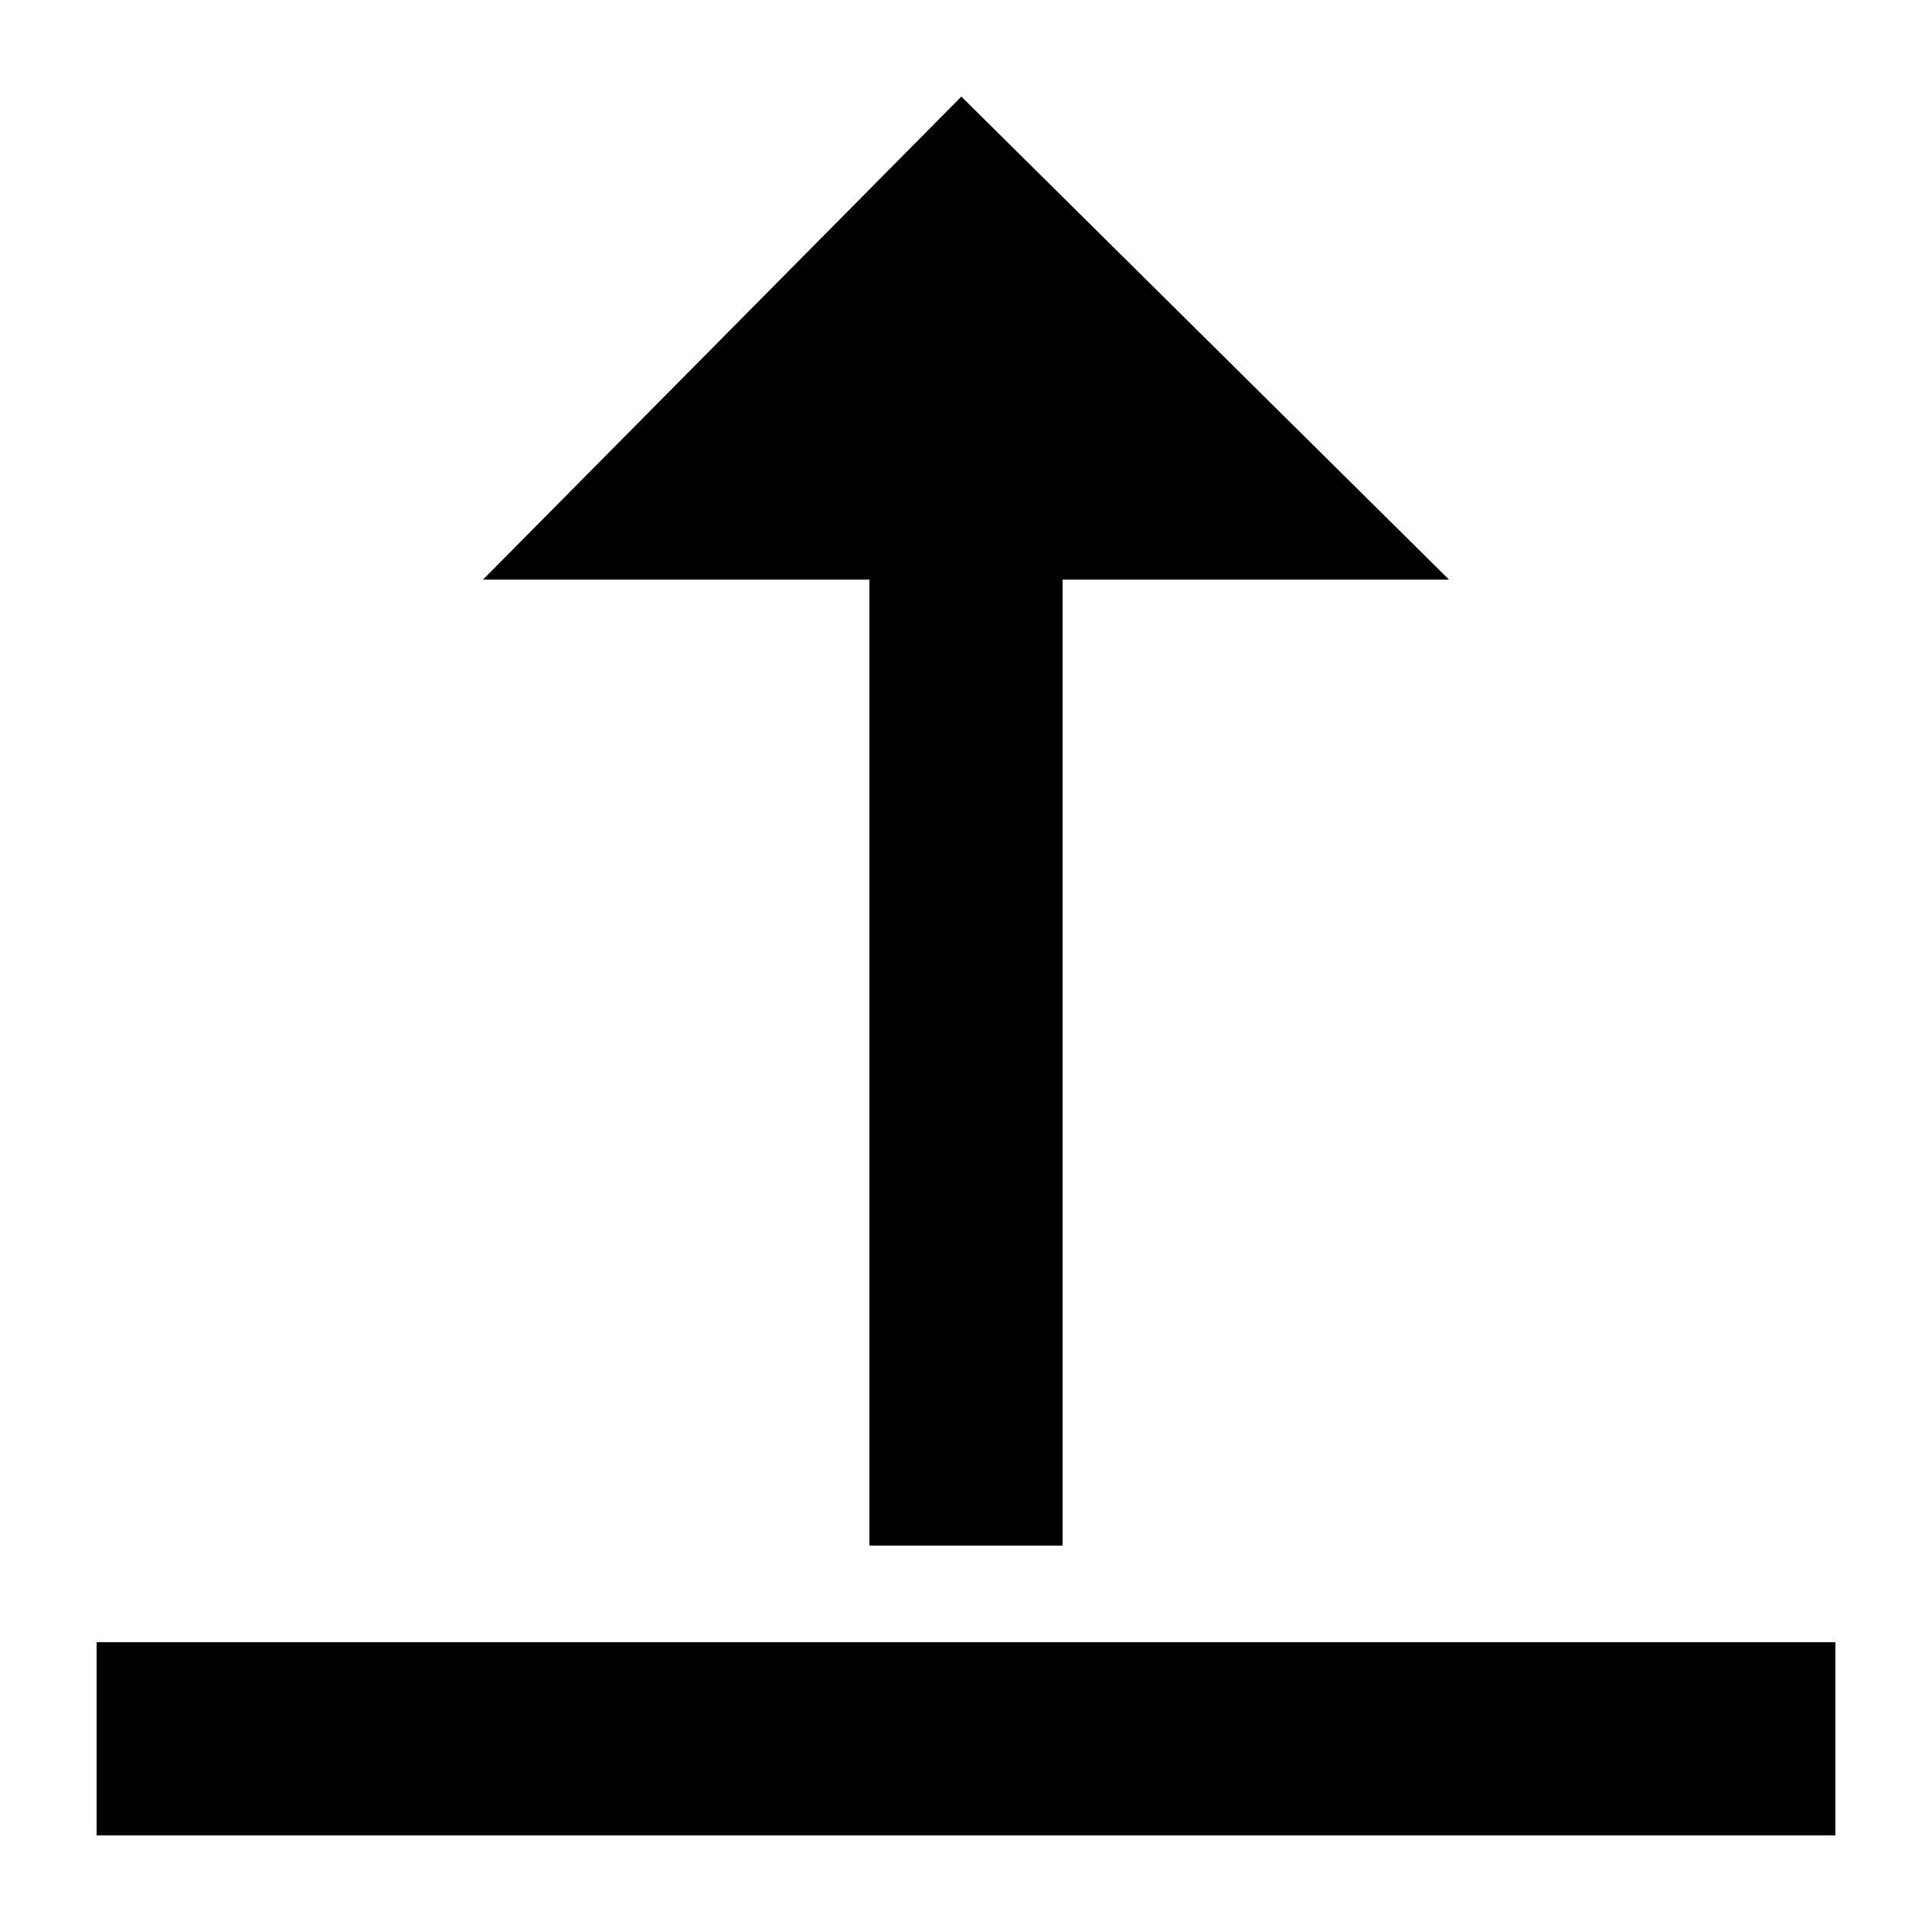
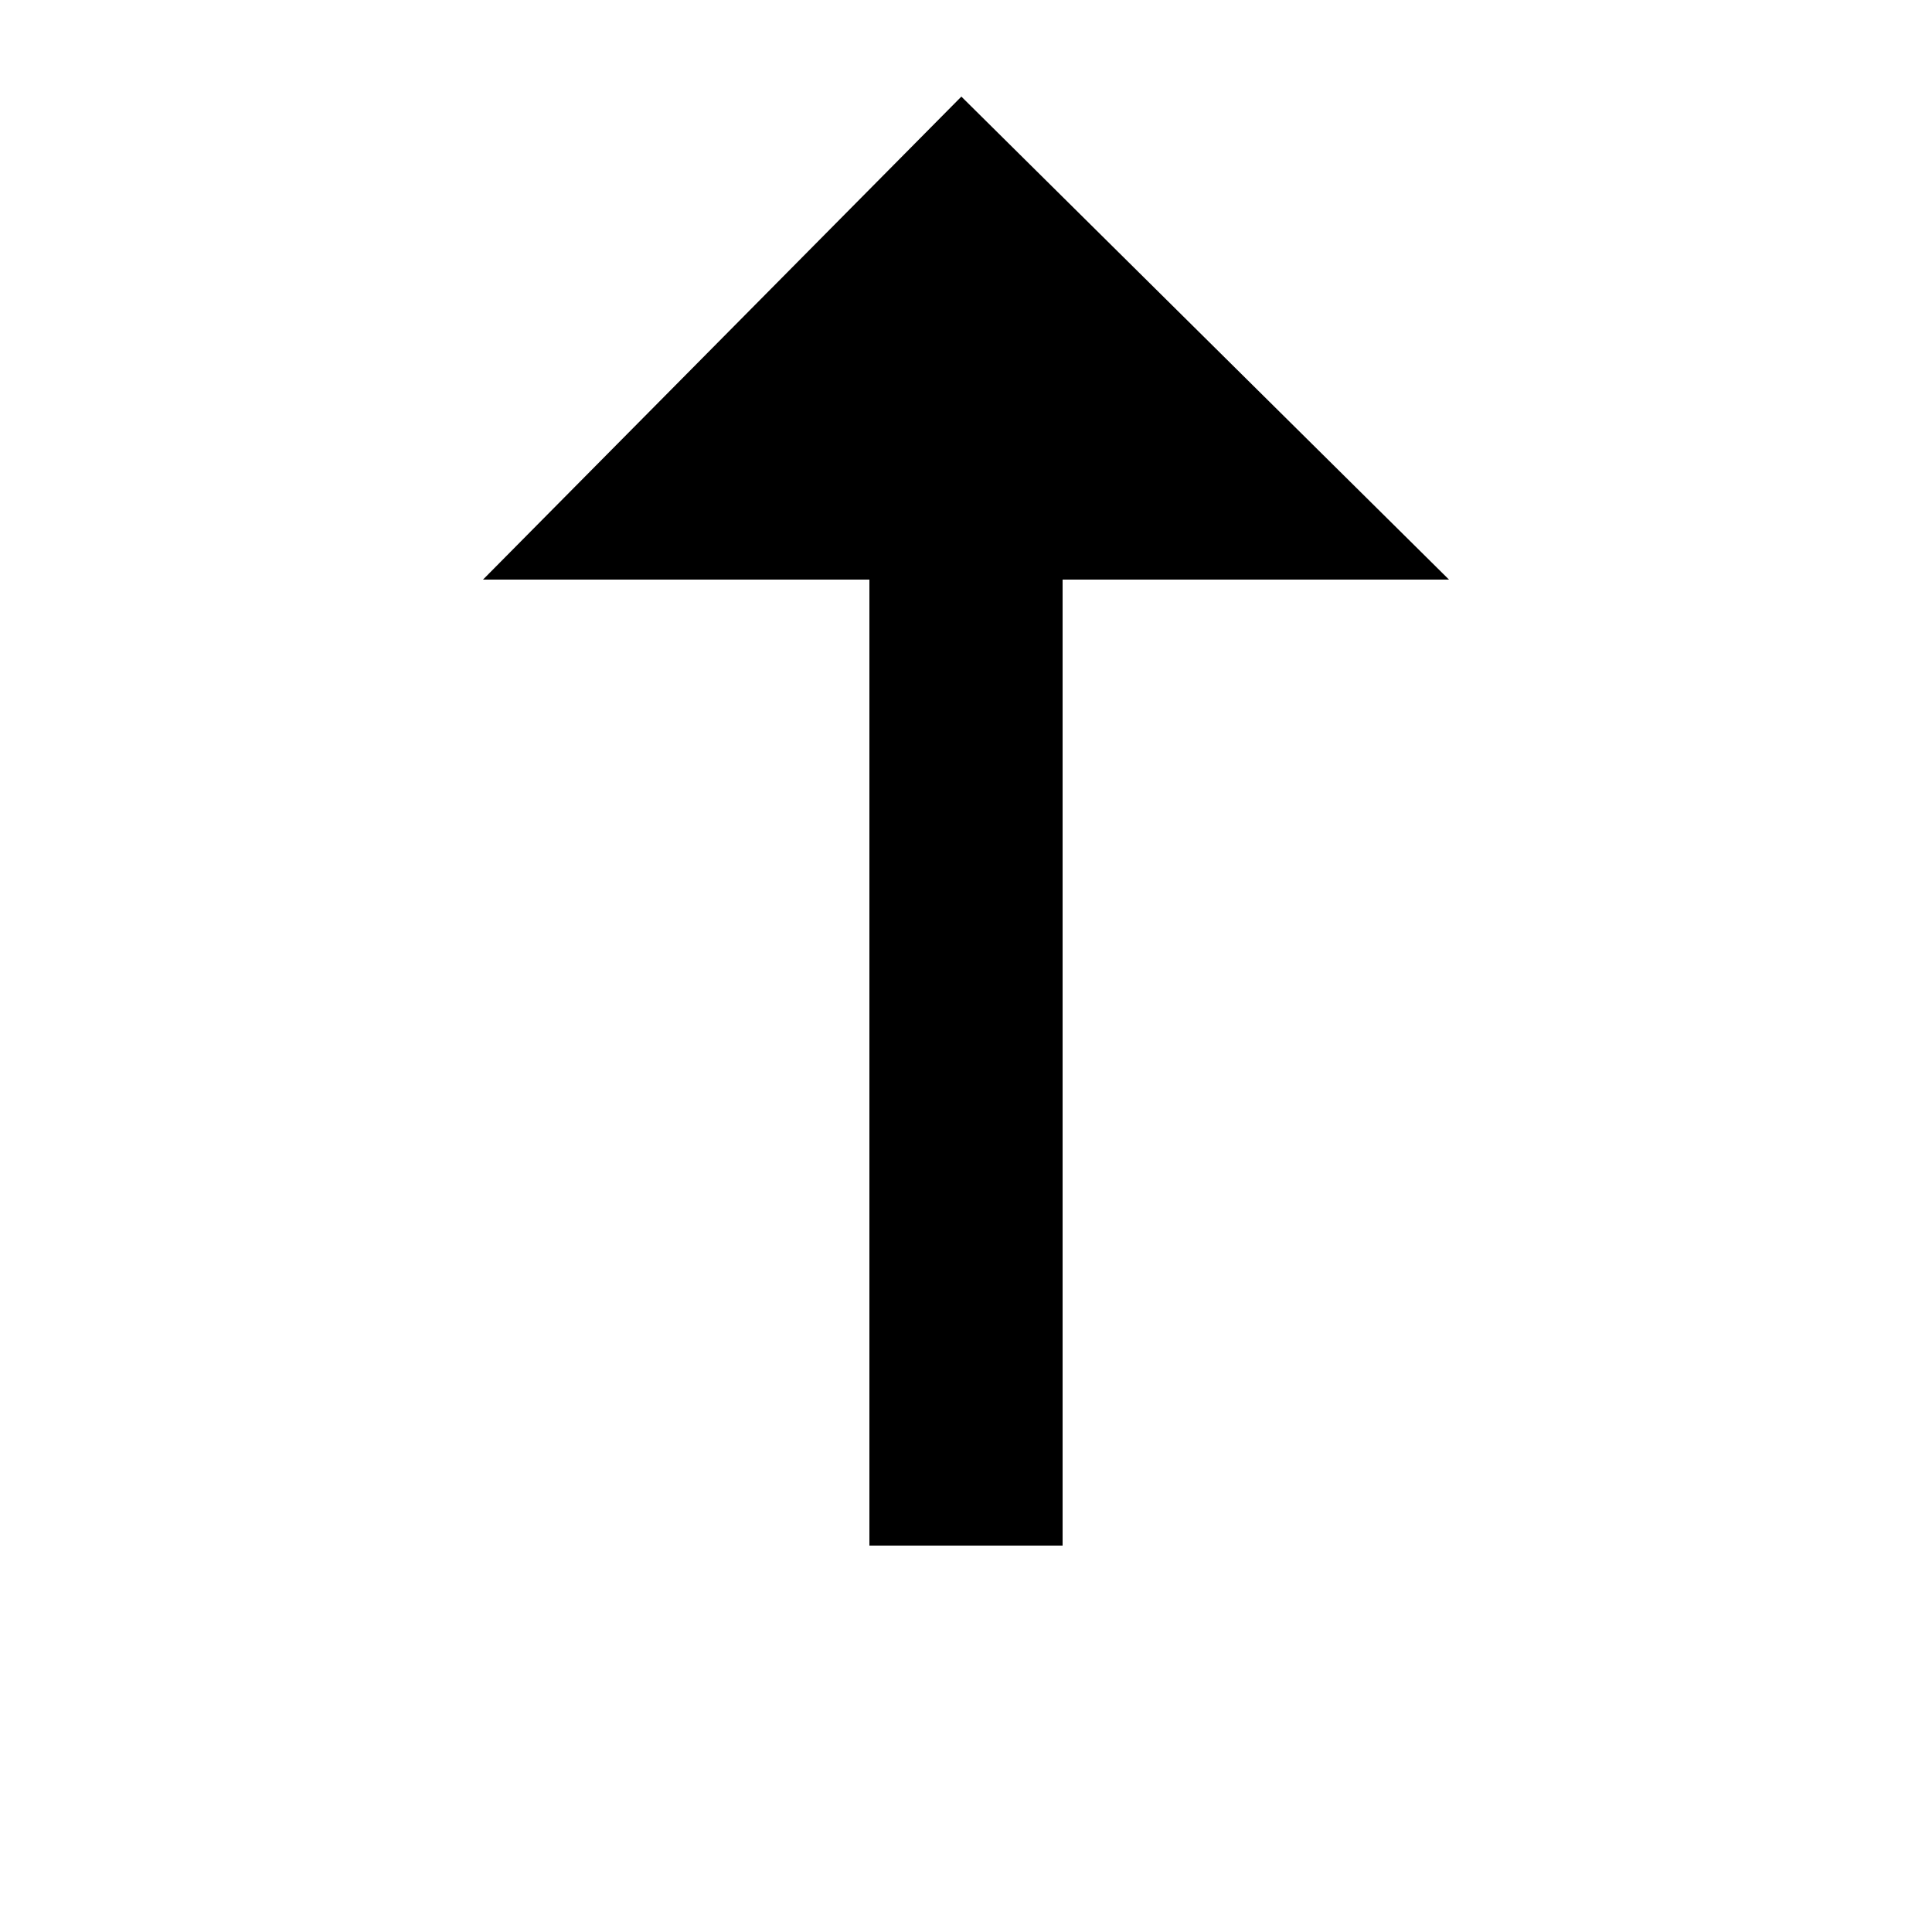
<svg xmlns="http://www.w3.org/2000/svg" width="20" height="20" viewBox="0 0 20 20" fill="none">
  <path d="M5 6L9.952 1L15 6H11V16H9V6H5Z" fill="black" />
-   <path d="M19 17H1V19H19V17Z" fill="black" />
</svg>